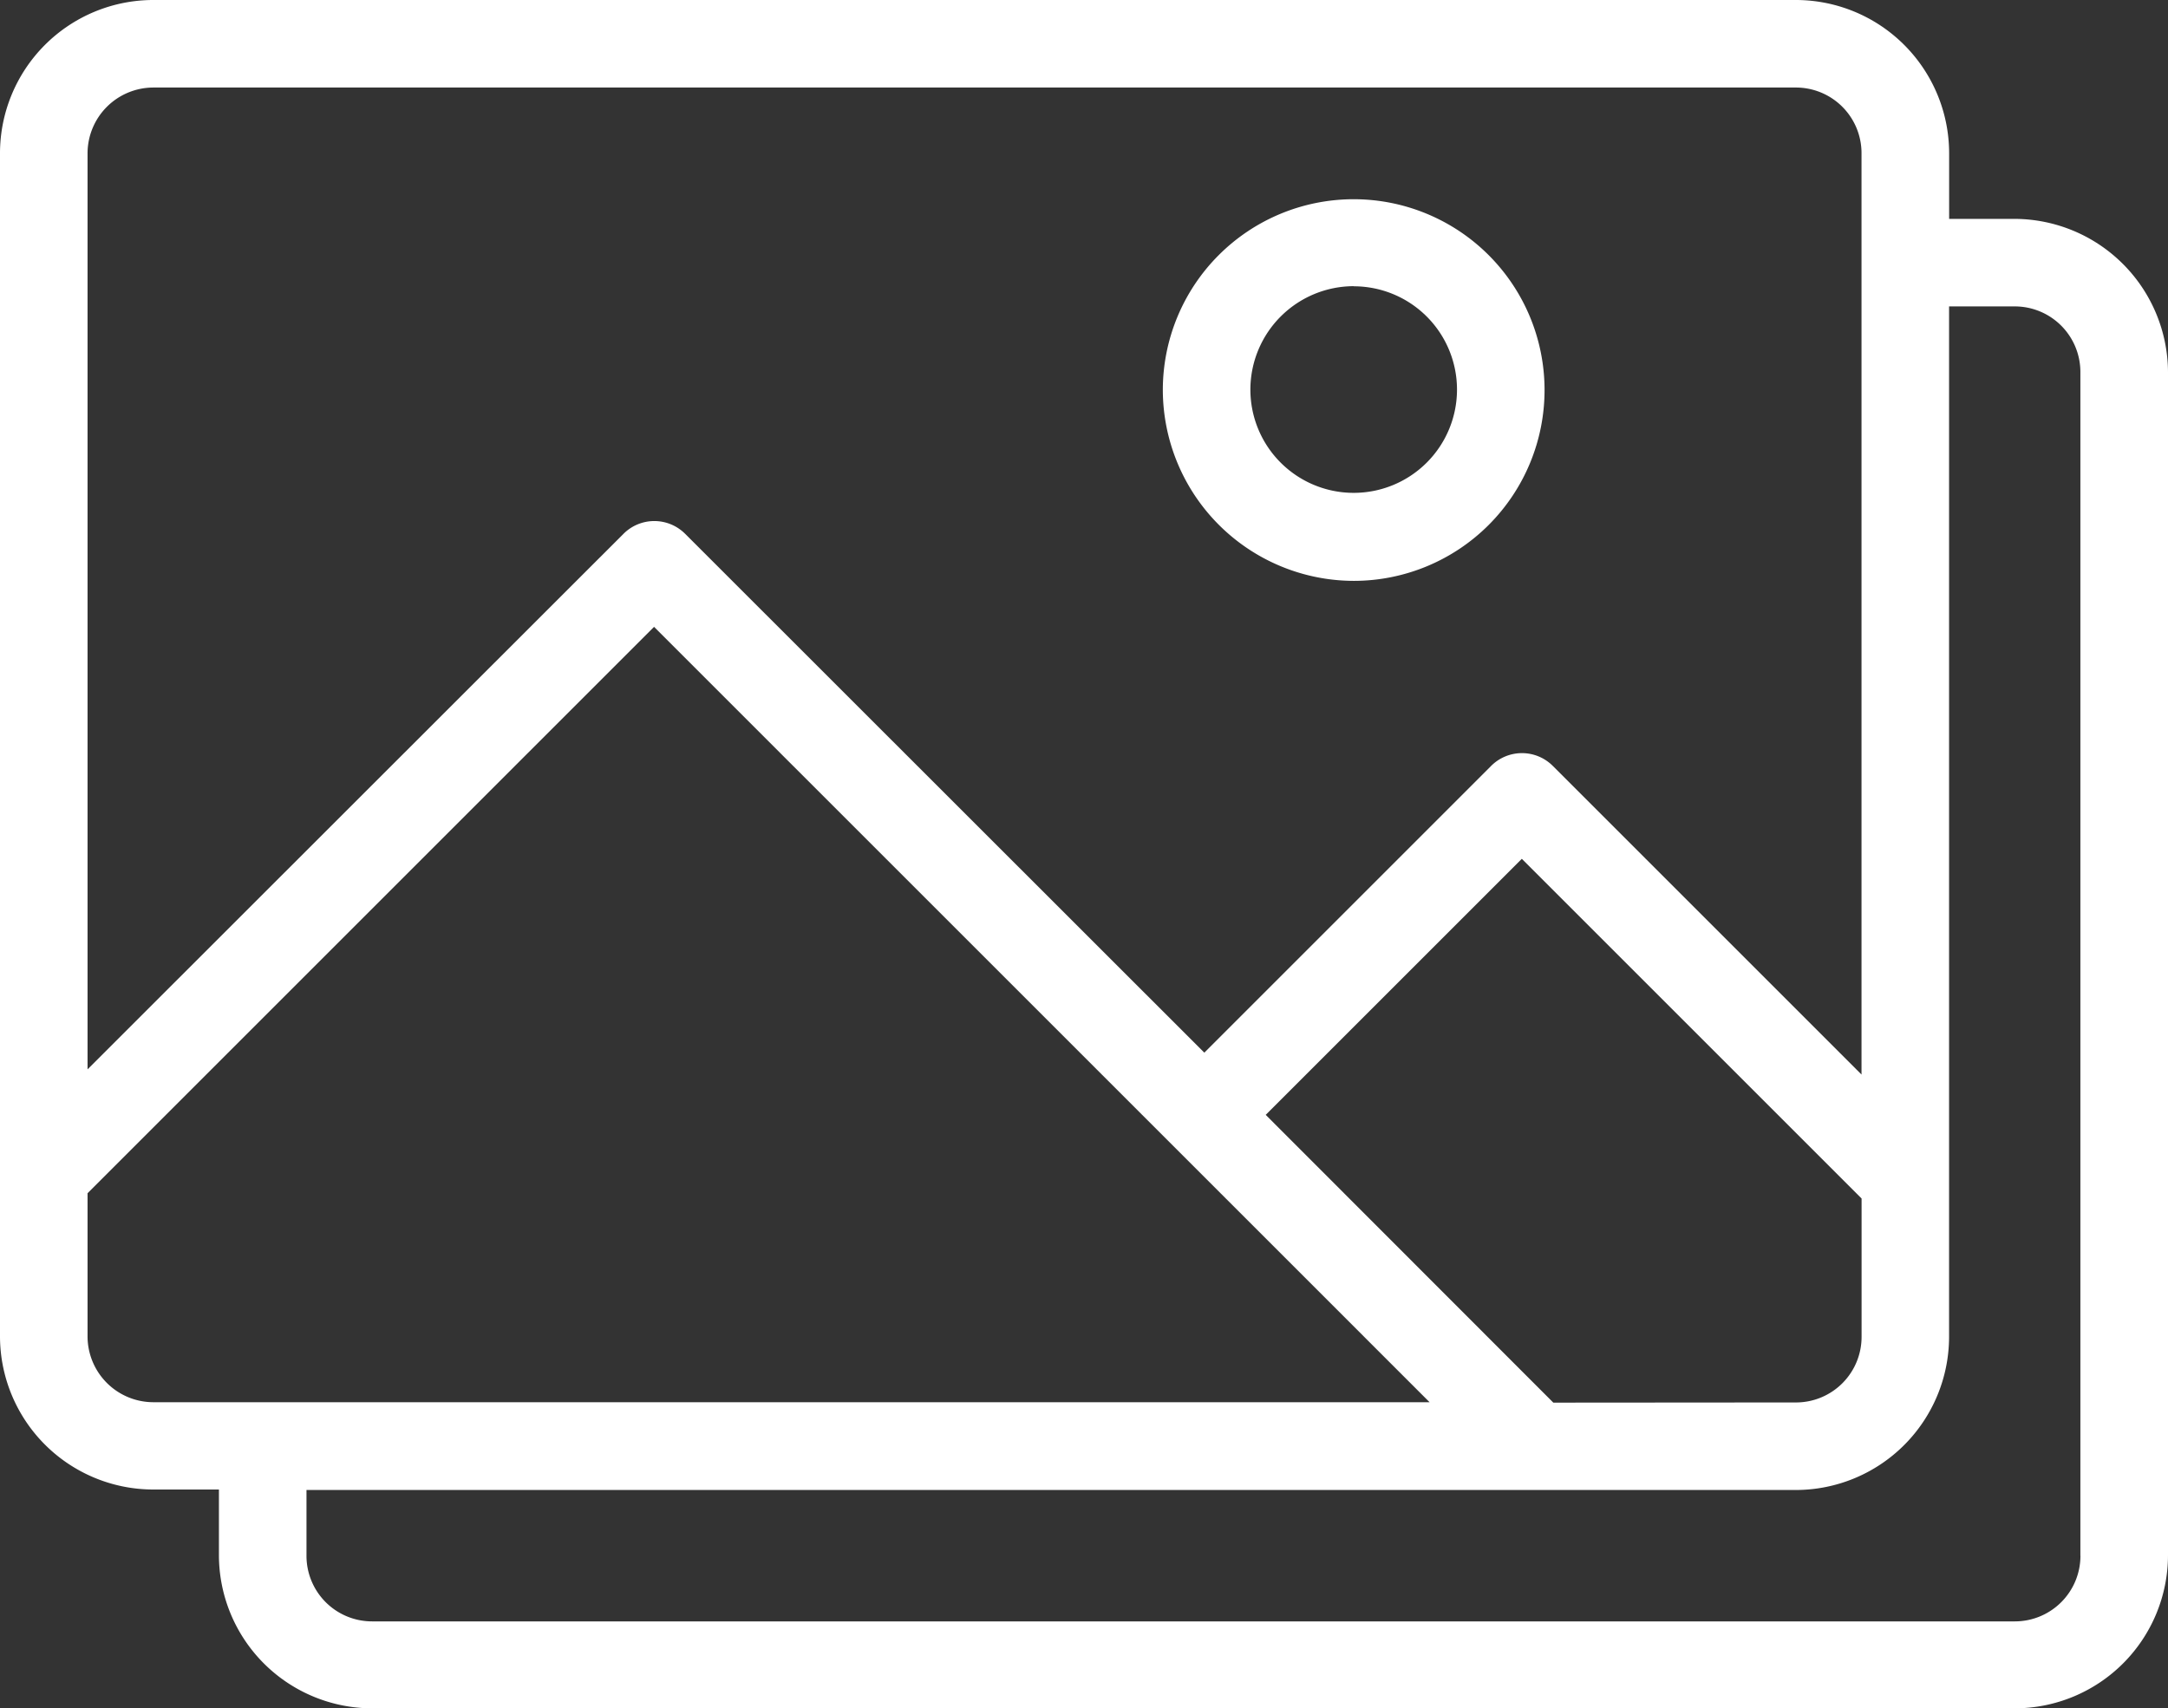
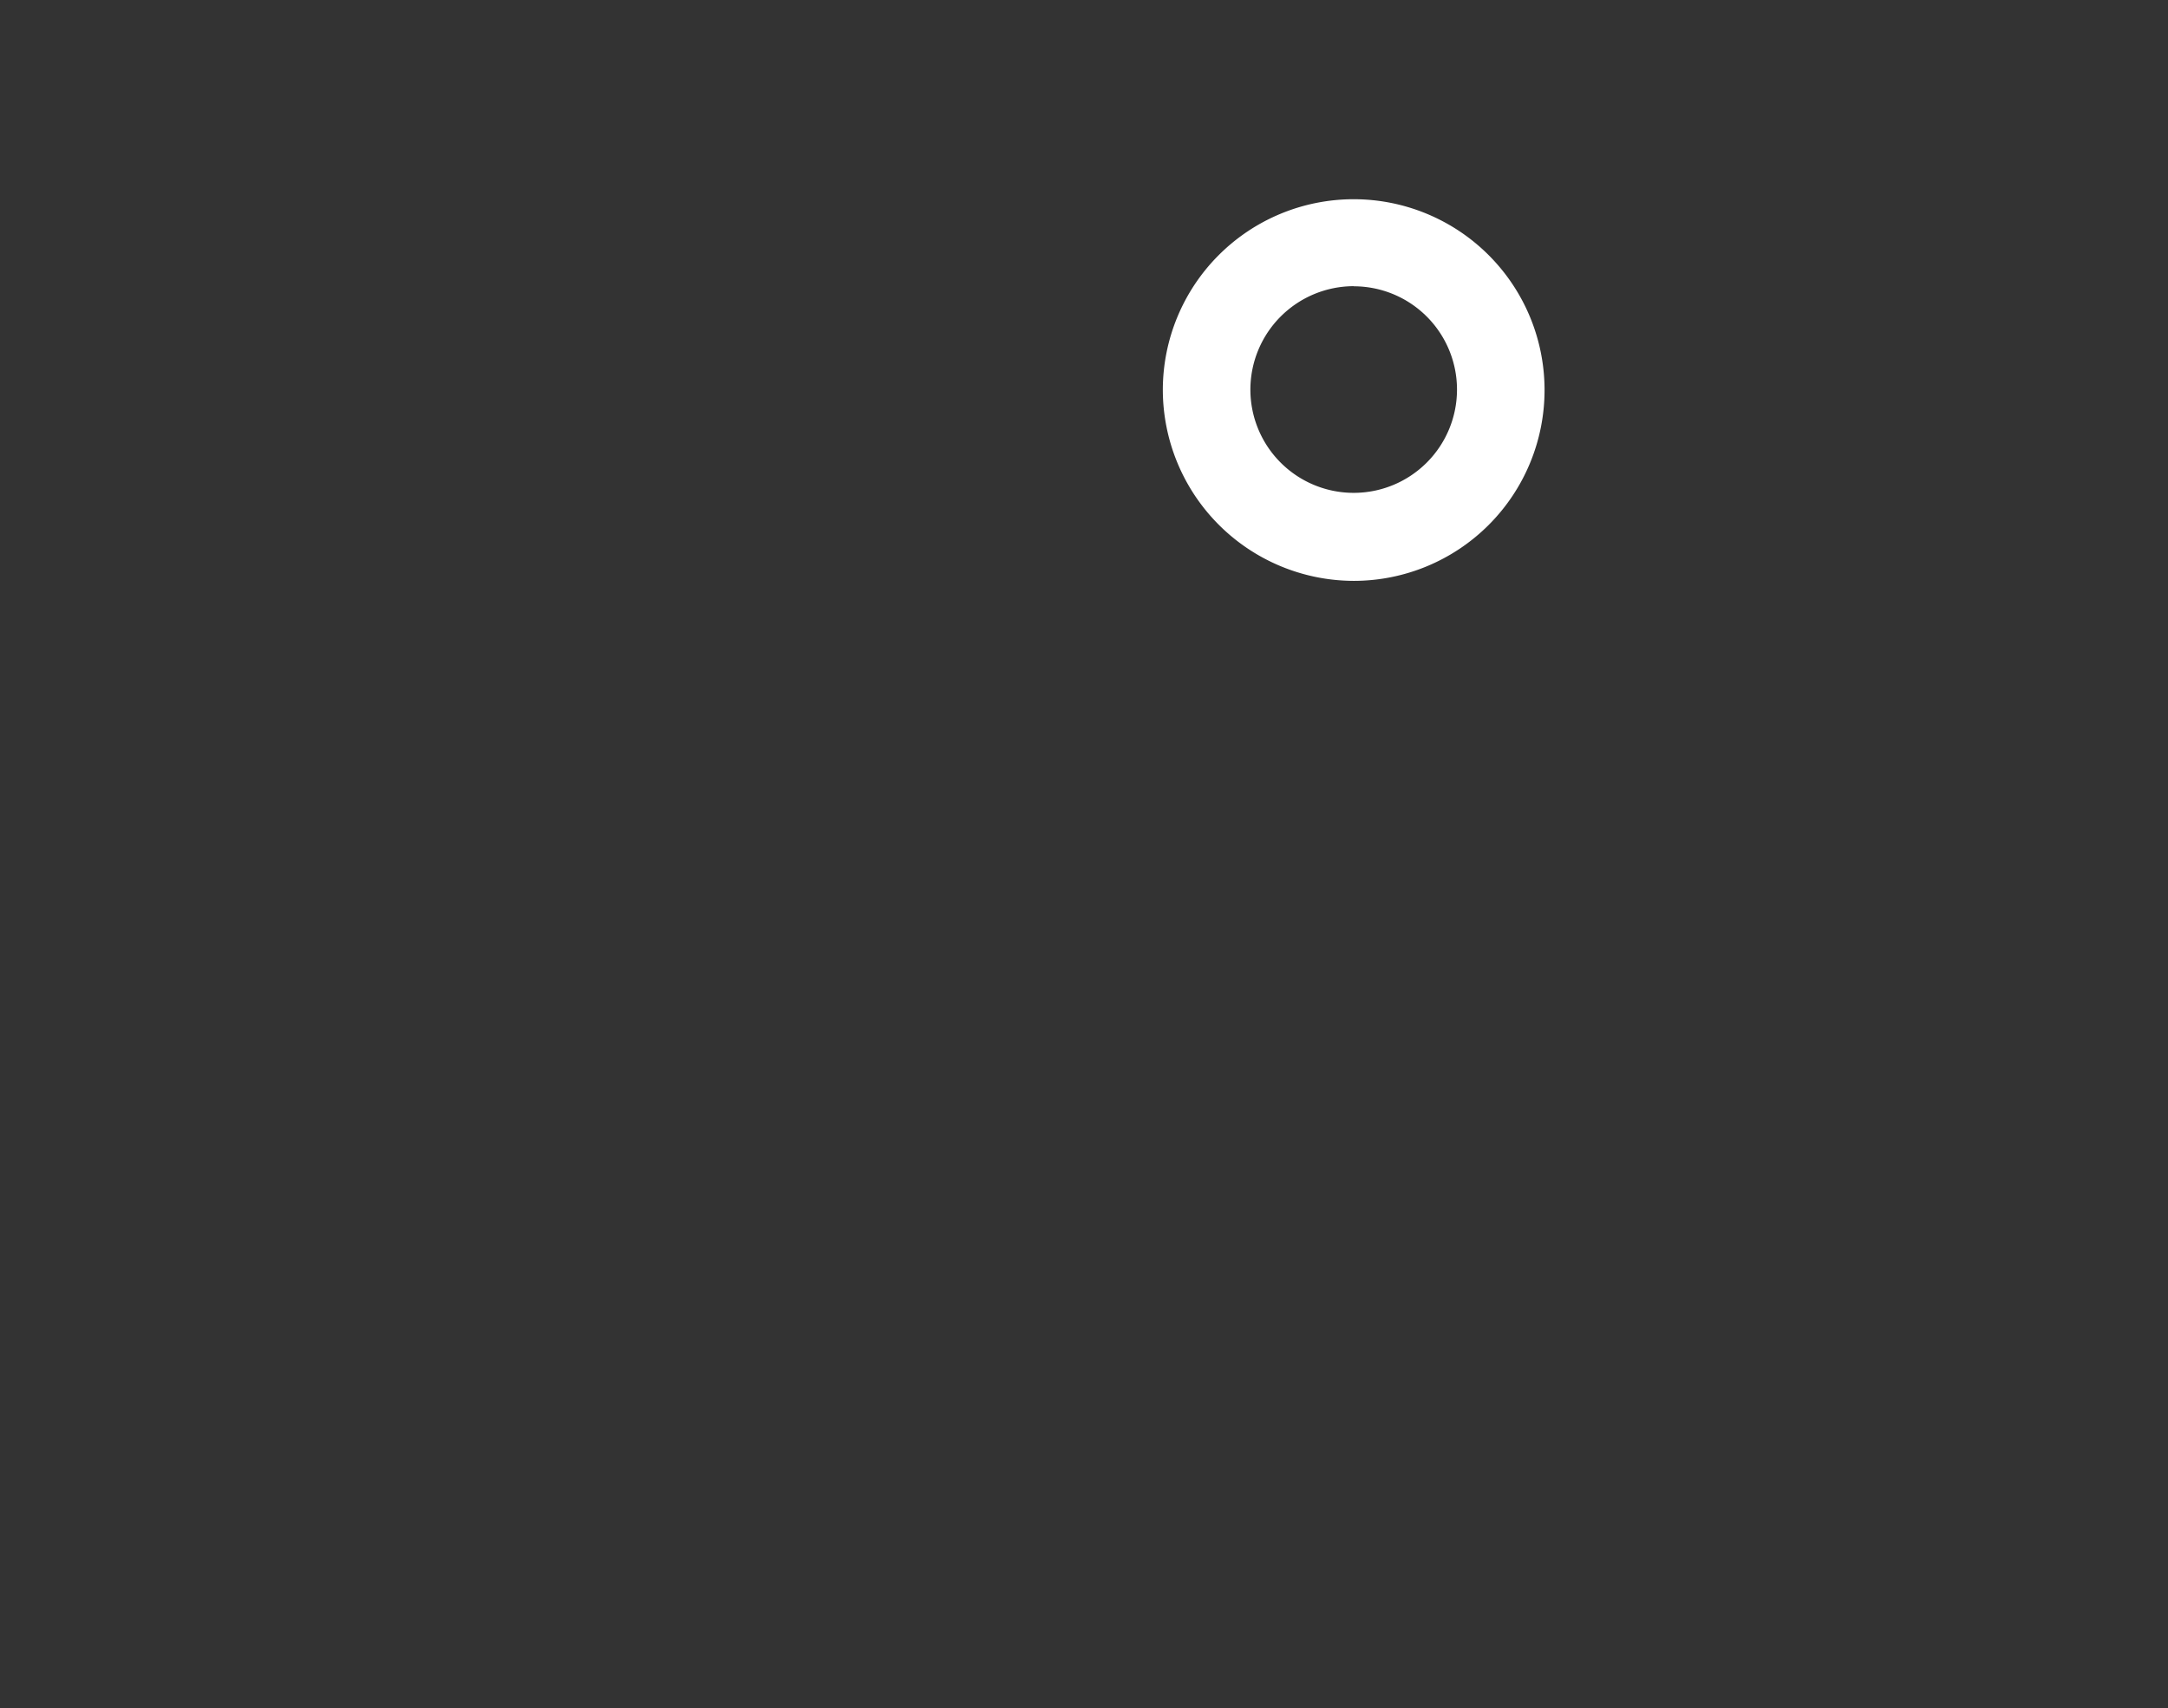
<svg xmlns="http://www.w3.org/2000/svg" width="36.621" height="28.864" viewBox="0 0 36.621 28.864">
  <rect x="0" y="0" width="36.621" height="28.864" fill="#333333" stroke="none" />
  <g id="img-ico" transform="translate(-2.74 -7.98)">
-     <path id="Path_58618" data-name="Path 58618" d="M36.773,11.678H35.664V10.568A2.591,2.591,0,0,0,33.075,7.98H5.328A2.591,2.591,0,0,0,2.74,10.568V30.558a2.591,2.591,0,0,0,2.588,2.588H6.438v1.109a2.591,2.591,0,0,0,2.588,2.588H36.773a2.591,2.591,0,0,0,2.588-2.588V14.266A2.6,2.6,0,0,0,36.773,11.678Zm-7.795,20L24.12,26.816l4.326-4.326,5.739,5.739v2.337a1.108,1.108,0,0,1-1.109,1.109ZM5.328,9.459H33.075a1.108,1.108,0,0,1,1.109,1.109V26.135l-5.214-5.214a.736.736,0,0,0-1.043,0l-4.844,4.844L14.314,17a.736.736,0,0,0-1.043,0L4.219,26.047V10.568A1.113,1.113,0,0,1,5.328,9.459ZM4.219,30.565V28.14l9.569-9.569,13.1,13.1H5.328A1.113,1.113,0,0,1,4.219,30.565Zm33.663,3.7a1.108,1.108,0,0,1-1.109,1.109H9.026a1.108,1.108,0,0,1-1.109-1.109V33.154H33.075a2.591,2.591,0,0,0,2.588-2.588V13.157h1.109a1.108,1.108,0,0,1,1.109,1.109v20Z" fill="#fff" />
    <path id="Path_58619" data-name="Path 58619" d="M32.524,18.979A3.224,3.224,0,1,0,29.3,15.754,3.232,3.232,0,0,0,32.524,18.979Zm0-4.977a1.745,1.745,0,1,1-1.745,1.745A1.749,1.749,0,0,1,32.524,14Z" transform="translate(-6.918 -1.185)" fill="#fff" />
  </g>
</svg>